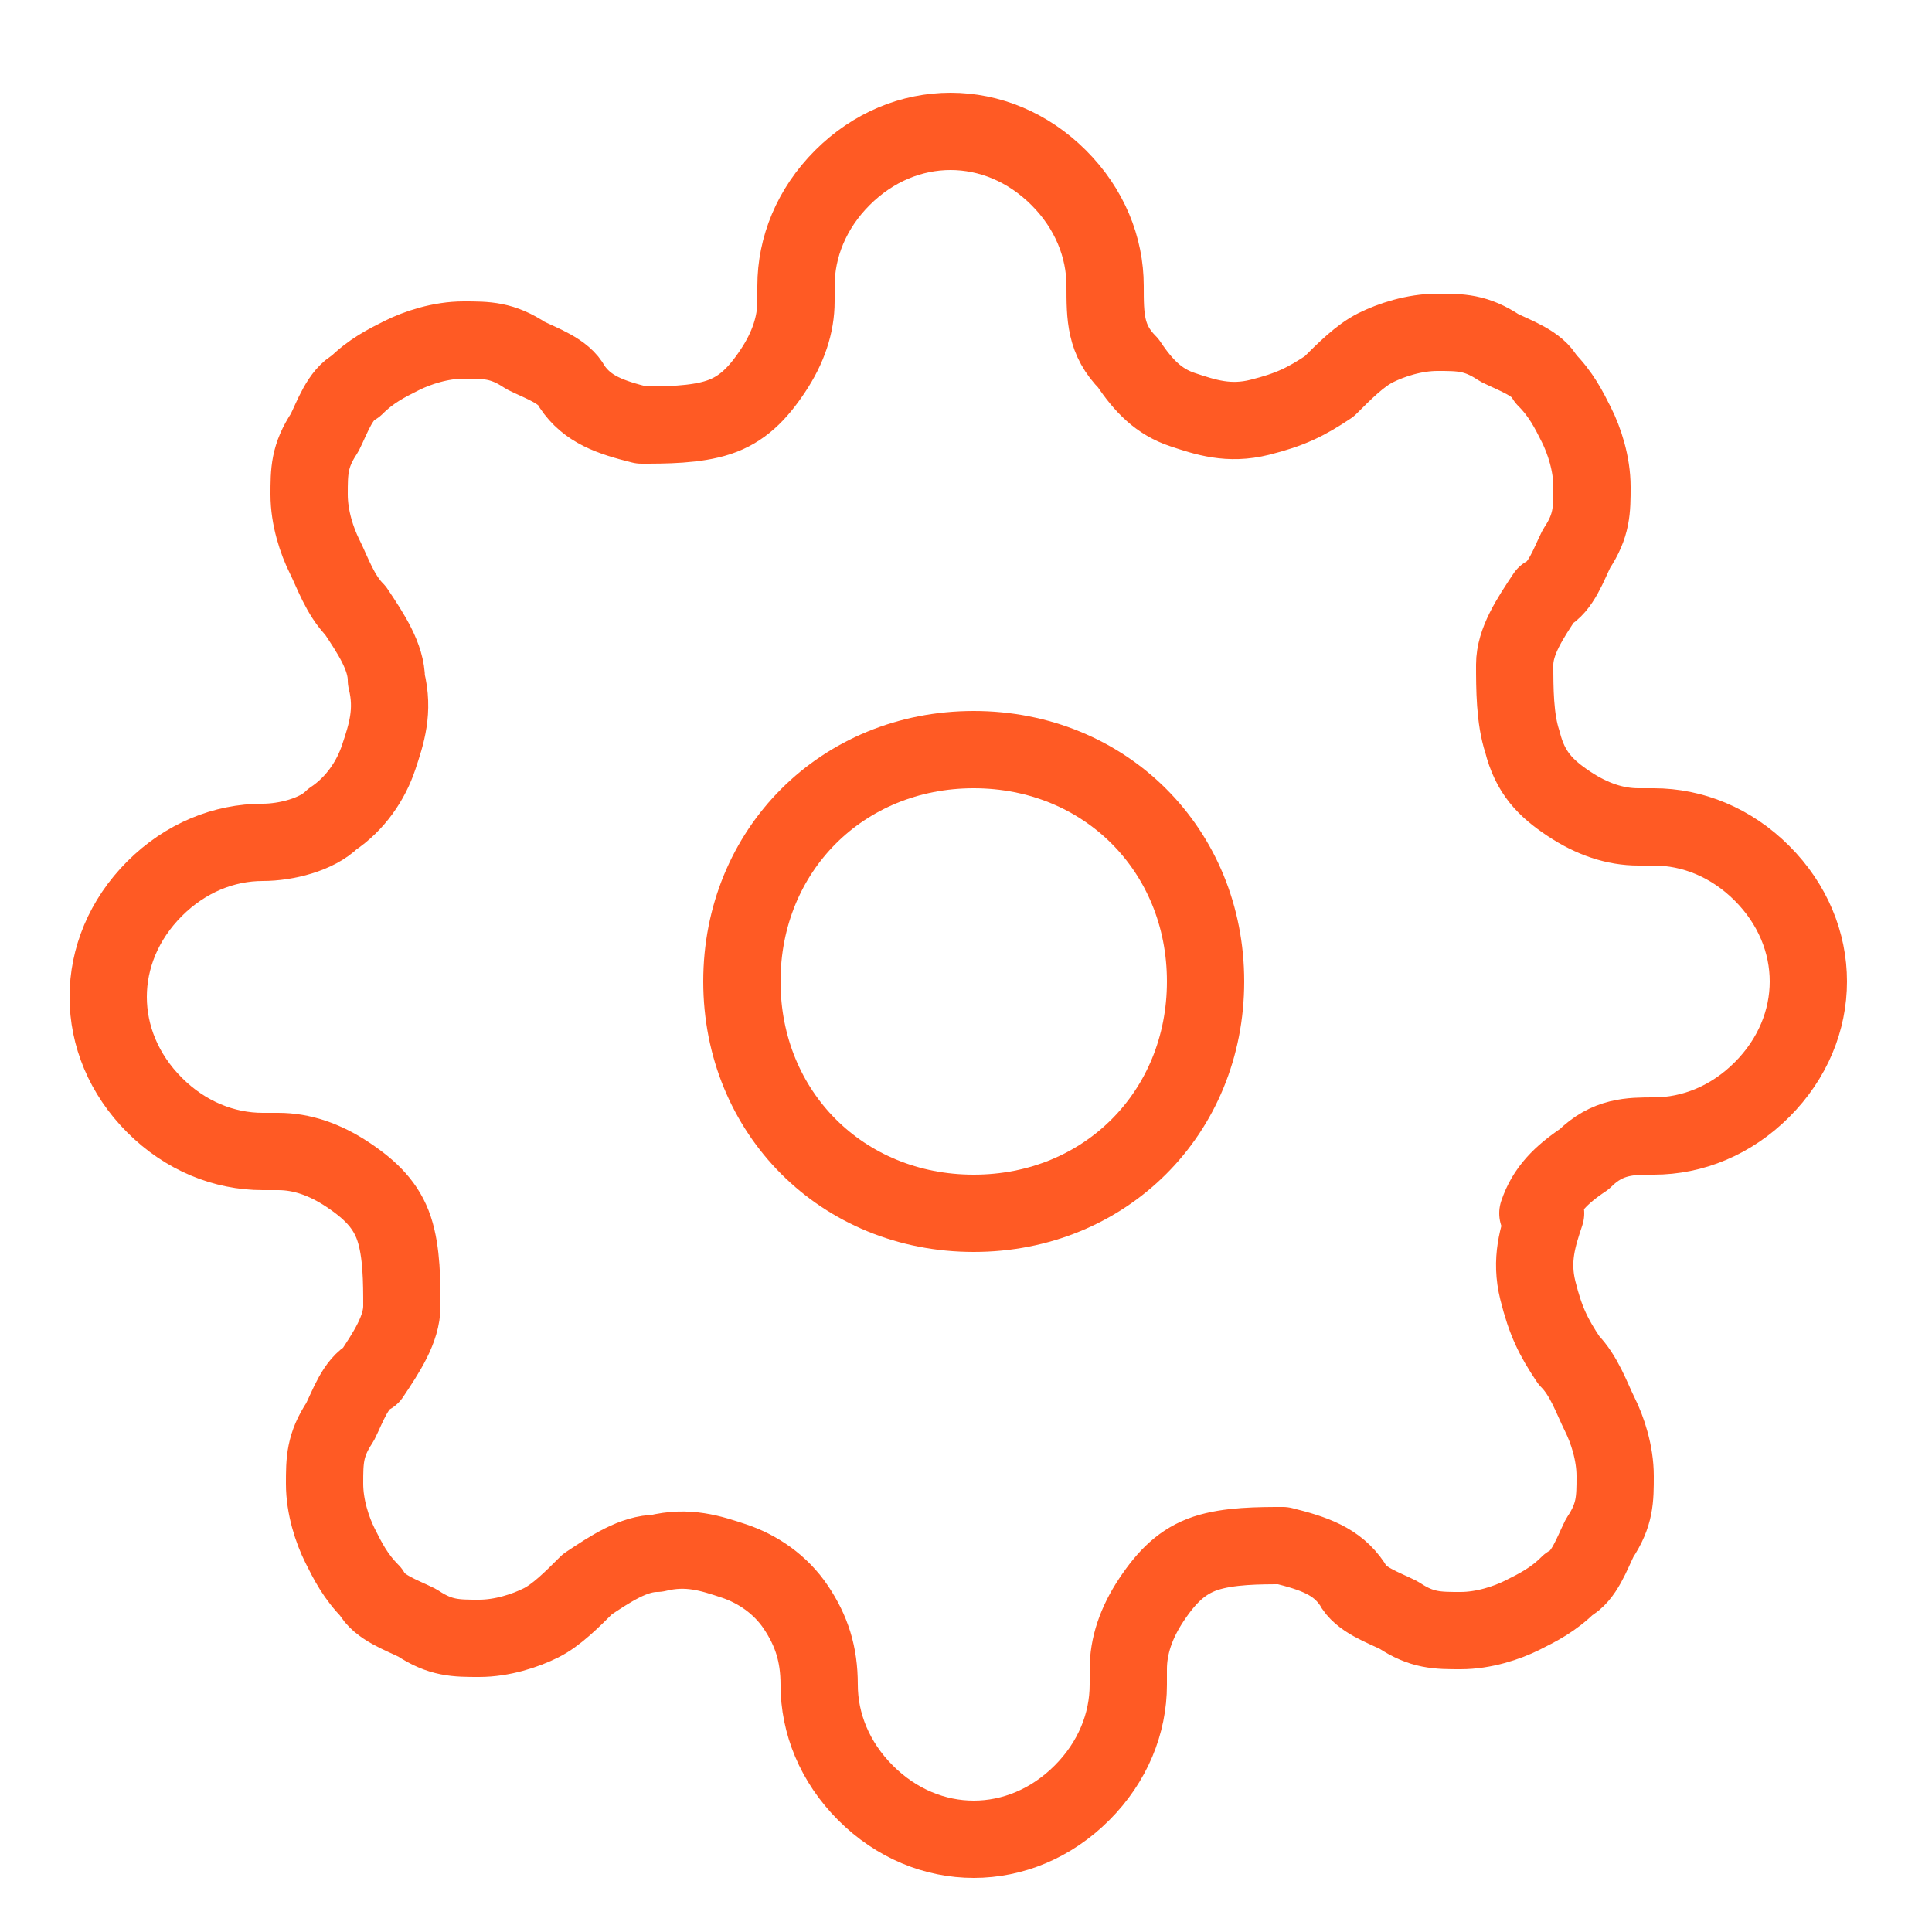
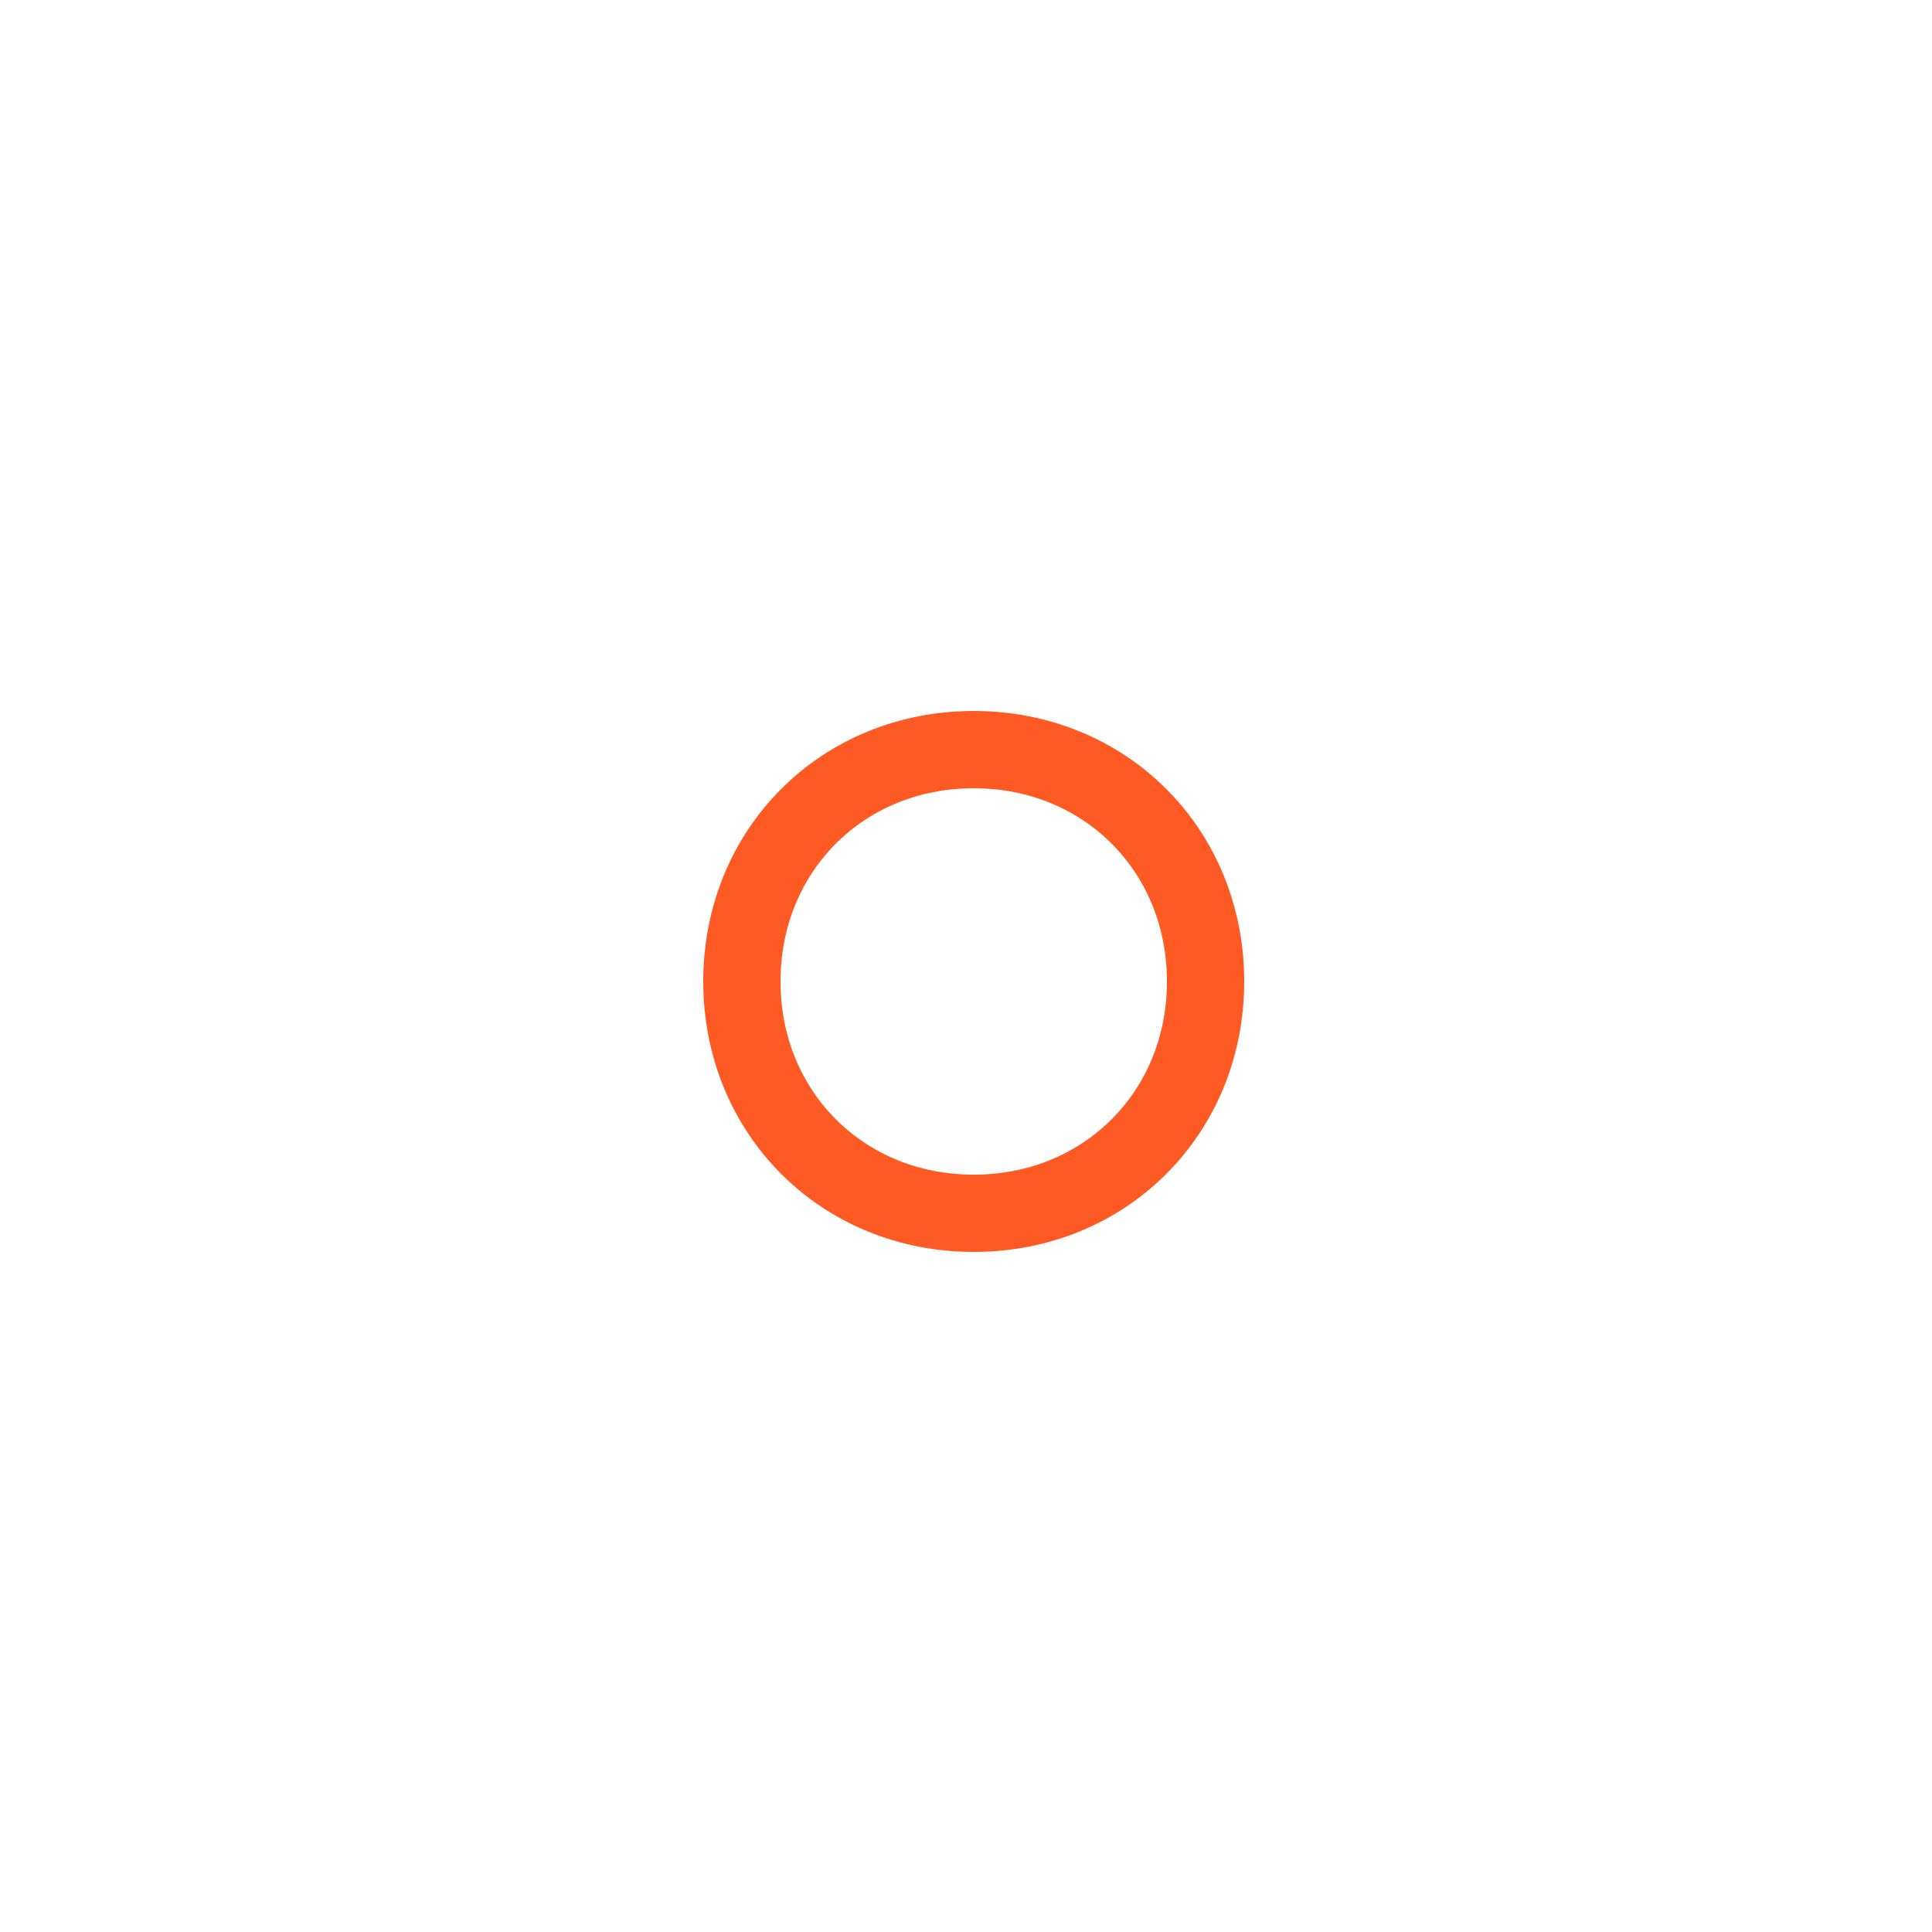
<svg xmlns="http://www.w3.org/2000/svg" id="_Слой_1" data-name="Слой_1" version="1.1" viewBox="0 0 25 25">
  <defs>
    <style> .st0 { fill: none; stroke: #ff5a24; stroke-linecap: round; stroke-linejoin: round; } </style>
  </defs>
  <path class="st0" d="M12.6,15.7c1.7,0,3-1.3,3-3s-1.3-3-3-3-3,1.3-3,3,1.3,3,3,3Z" />
-   <path class="st0" d="M20,15.7c-.1.3-.2.6-.1,1s.2.6.4.9h0c.2.2.3.5.4.7.1.2.2.5.2.8s0,.5-.2.8c-.1.2-.2.5-.4.6-.2.2-.4.3-.6.4-.2.1-.5.2-.8.2s-.5,0-.8-.2c-.2-.1-.5-.2-.6-.4h0c-.2-.3-.5-.4-.9-.5-.3,0-.7,0-1,.1-.3.1-.5.3-.7.6-.2.3-.3.6-.3.9v.2c0,.5-.2,1-.6,1.4-.4.4-.9.6-1.4.6s-1-.2-1.4-.6c-.4-.4-.6-.9-.6-1.4h0c0-.4-.1-.7-.3-1-.2-.3-.5-.5-.8-.6-.3-.1-.6-.2-1-.1-.3,0-.6.2-.9.4h0c-.2.2-.4.4-.6.5-.2.1-.5.2-.8.2s-.5,0-.8-.2c-.2-.1-.5-.2-.6-.4-.2-.2-.3-.4-.4-.6-.1-.2-.2-.5-.2-.8s0-.5.2-.8c.1-.2.2-.5.4-.6h0c.2-.3.4-.6.4-.9,0-.3,0-.7-.1-1-.1-.3-.3-.5-.6-.7-.3-.2-.6-.3-.9-.3h-.2c-.5,0-1-.2-1.4-.6-.4-.4-.6-.9-.6-1.4,0-.5.2-1,.6-1.4.4-.4.9-.6,1.4-.6h0c.3,0,.7-.1.9-.3.3-.2.5-.5.6-.8.1-.3.2-.6.1-1,0-.3-.2-.6-.4-.9h0c-.2-.2-.3-.5-.4-.7-.1-.2-.2-.5-.2-.8s0-.5.2-.8c.1-.2.2-.5.4-.6.2-.2.4-.3.6-.4.2-.1.5-.2.8-.2s.5,0,.8.2c.2.1.5.2.6.4h0c.2.3.5.4.9.5.3,0,.7,0,1-.1h0c.3-.1.5-.3.7-.6.2-.3.3-.6.3-.9v-.2c0-.5.2-1,.6-1.4.4-.4.9-.6,1.4-.6s1,.2,1.4.6c.4.4.6.9.6,1.4h0c0,.4,0,.7.3,1,.2.3.4.5.7.6.3.1.6.2,1,.1s.6-.2.9-.4h0c.2-.2.4-.4.6-.5.2-.1.5-.2.8-.2s.5,0,.8.2c.2.1.5.2.6.4.2.2.3.4.4.6.1.2.2.5.2.8s0,.5-.2.8c-.1.2-.2.5-.4.6h0c-.2.3-.4.6-.4.9,0,.3,0,.7.1,1h0c.1.4.3.6.6.8.3.2.6.3.9.3h.2c.5,0,1,.2,1.4.6.4.4.6.9.6,1.4s-.2,1-.6,1.4c-.4.4-.9.6-1.4.6h0c-.3,0-.6,0-.9.3-.3.2-.5.4-.6.7h0Z" />
</svg>